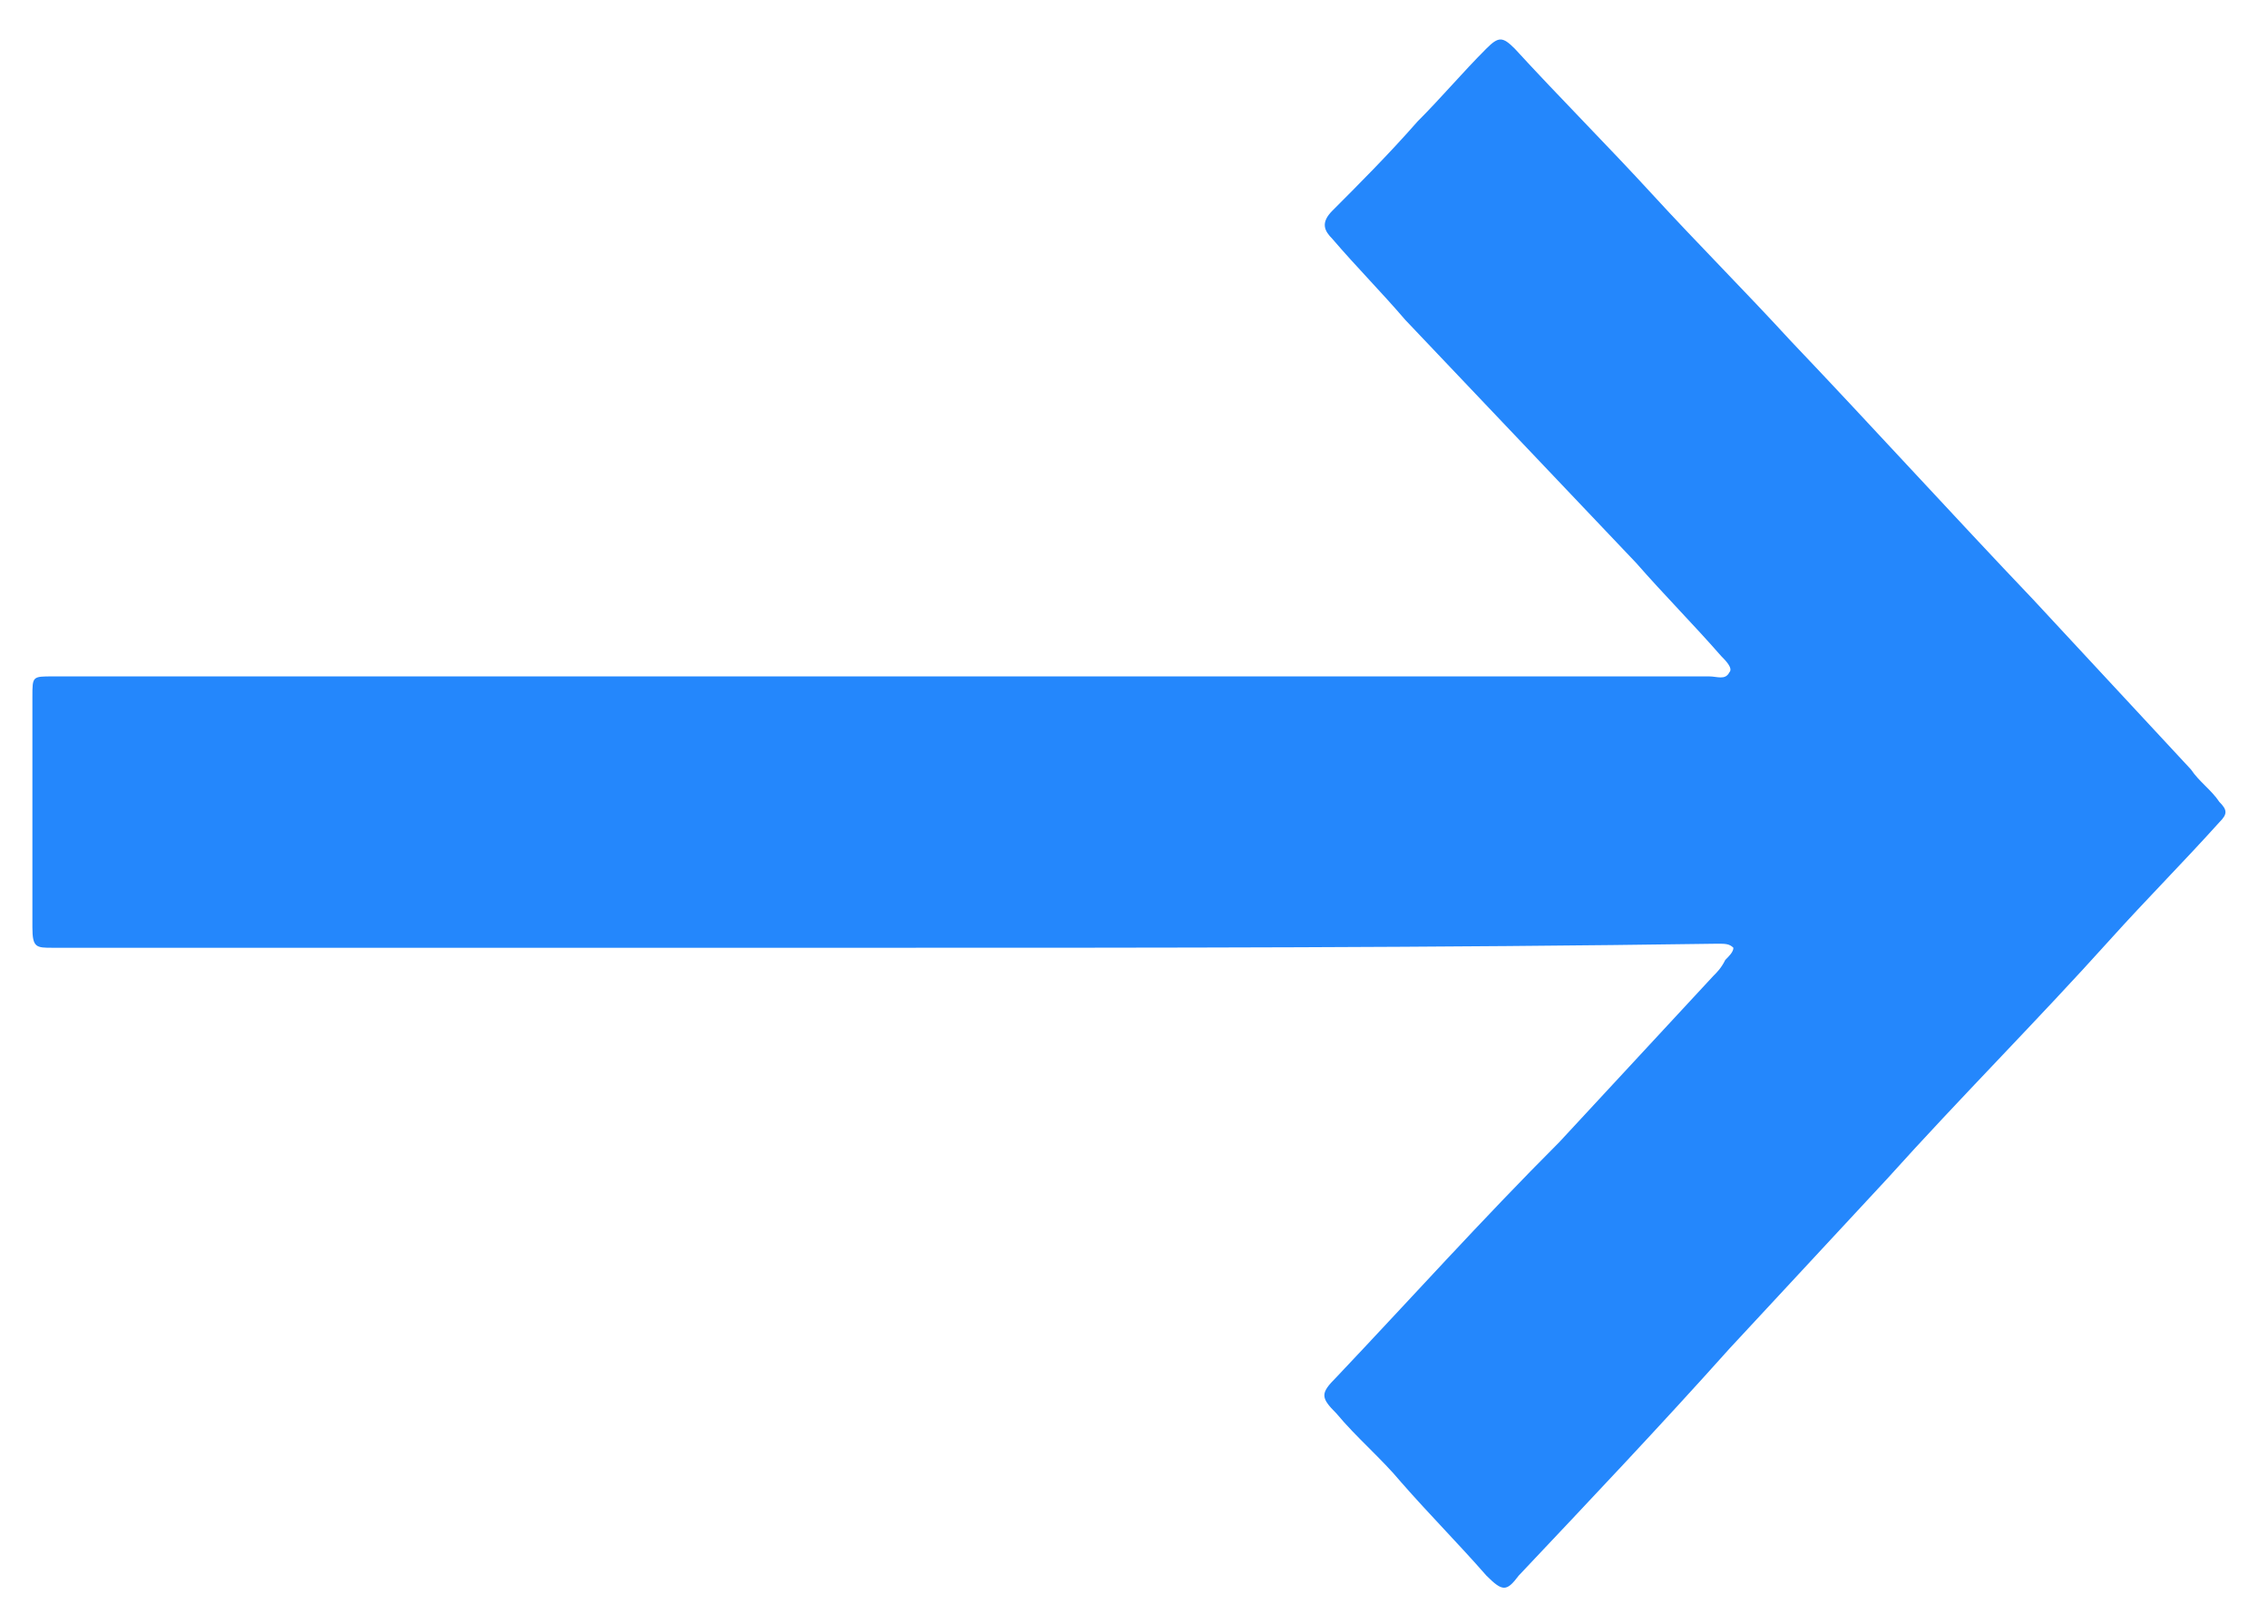
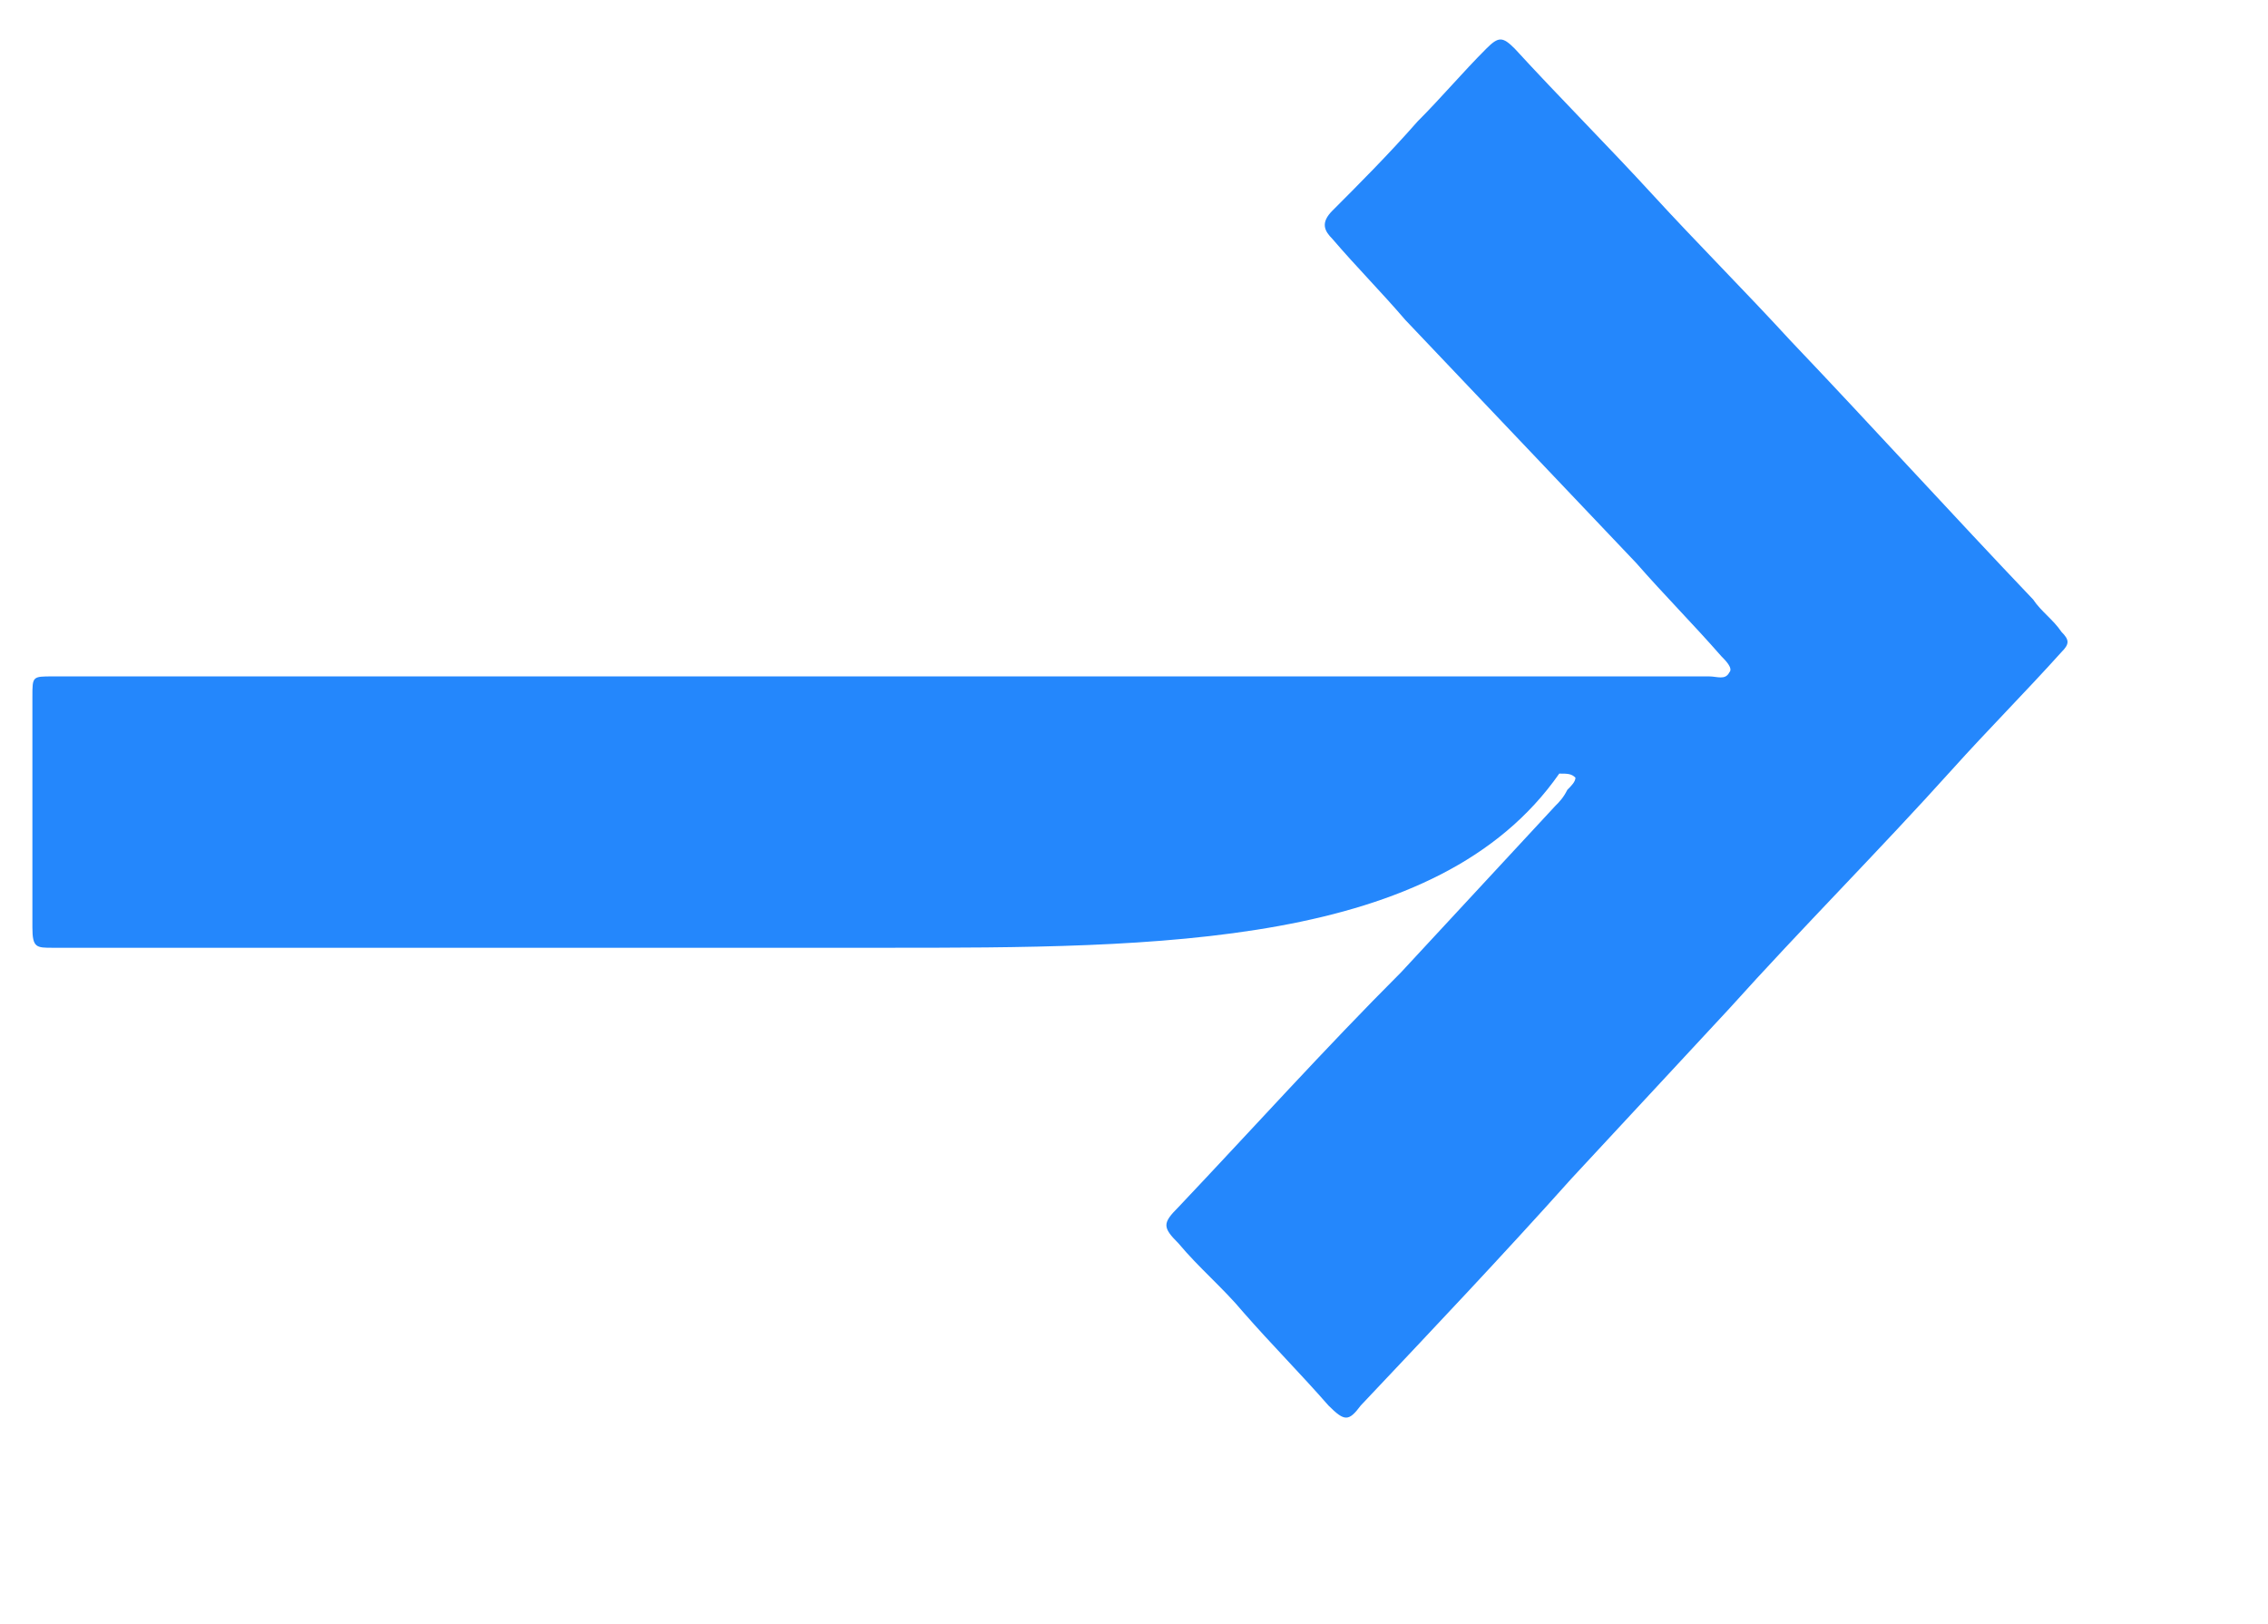
<svg xmlns="http://www.w3.org/2000/svg" version="1.1" id="Layer_1" x="0px" y="0px" viewBox="0 0 56 40.1" style="enable-background:new 0 0 56 40.1;" xml:space="preserve">
  <style type="text/css">
	.st0{fill:#2487FC;}
</style>
-   <path class="st0" d="M21.8,23.4c-6.7,0-13.5,0-20.2,0c-0.1,0-0.2,0-0.3,0c-0.4,0-0.5,0-0.5-0.5c0-0.7,0-1.3,0-2c0-1.2,0-2.4,0-3.7  c0-0.5,0-0.5,0.5-0.5c5.7,0,11.3,0,17,0c8,0,16,0,23.9,0c0.2,0,0.4,0.1,0.5-0.1c0.1-0.1-0.1-0.3-0.2-0.4c-0.7-0.8-1.4-1.5-2.1-2.3  c-1.9-2-3.8-4-5.7-6c-0.6-0.7-1.2-1.3-1.8-2c-0.2-0.2-0.3-0.4,0-0.7C33.5,4.6,34.3,3.8,35,3c0.6-0.6,1.1-1.2,1.7-1.8  c0.3-0.3,0.4-0.3,0.7,0c1.1,1.2,2.3,2.4,3.4,3.6c1.1,1.2,2.3,2.4,3.4,3.6c2,2.1,4,4.3,6,6.4c1.3,1.4,2.6,2.8,3.9,4.2  c0.2,0.3,0.5,0.5,0.7,0.8c0.2,0.2,0.2,0.3,0,0.5c-0.9,1-1.8,1.9-2.7,2.9c-1.8,2-3.7,3.9-5.5,5.9c-1.3,1.4-2.6,2.8-3.9,4.2  c-1.7,1.9-3.5,3.8-5.2,5.6c-0.3,0.4-0.4,0.4-0.8,0c-0.7-0.8-1.4-1.5-2.1-2.3c-0.5-0.6-1.1-1.1-1.6-1.7c-0.4-0.4-0.4-0.5,0-0.9  c1.8-1.9,3.6-3.9,5.5-5.8c1.3-1.4,2.5-2.7,3.8-4.1c0.1-0.1,0.2-0.2,0.3-0.4c0.1-0.1,0.2-0.2,0.2-0.3c-0.1-0.1-0.2-0.1-0.4-0.1  C35.5,23.4,28.6,23.4,21.8,23.4z" />
+   <path class="st0" d="M21.8,23.4c-6.7,0-13.5,0-20.2,0c-0.1,0-0.2,0-0.3,0c-0.4,0-0.5,0-0.5-0.5c0-0.7,0-1.3,0-2c0-1.2,0-2.4,0-3.7  c0-0.5,0-0.5,0.5-0.5c5.7,0,11.3,0,17,0c8,0,16,0,23.9,0c0.2,0,0.4,0.1,0.5-0.1c0.1-0.1-0.1-0.3-0.2-0.4c-0.7-0.8-1.4-1.5-2.1-2.3  c-1.9-2-3.8-4-5.7-6c-0.6-0.7-1.2-1.3-1.8-2c-0.2-0.2-0.3-0.4,0-0.7C33.5,4.6,34.3,3.8,35,3c0.6-0.6,1.1-1.2,1.7-1.8  c0.3-0.3,0.4-0.3,0.7,0c1.1,1.2,2.3,2.4,3.4,3.6c1.1,1.2,2.3,2.4,3.4,3.6c2,2.1,4,4.3,6,6.4c0.2,0.3,0.5,0.5,0.7,0.8c0.2,0.2,0.2,0.3,0,0.5c-0.9,1-1.8,1.9-2.7,2.9c-1.8,2-3.7,3.9-5.5,5.9c-1.3,1.4-2.6,2.8-3.9,4.2  c-1.7,1.9-3.5,3.8-5.2,5.6c-0.3,0.4-0.4,0.4-0.8,0c-0.7-0.8-1.4-1.5-2.1-2.3c-0.5-0.6-1.1-1.1-1.6-1.7c-0.4-0.4-0.4-0.5,0-0.9  c1.8-1.9,3.6-3.9,5.5-5.8c1.3-1.4,2.5-2.7,3.8-4.1c0.1-0.1,0.2-0.2,0.3-0.4c0.1-0.1,0.2-0.2,0.2-0.3c-0.1-0.1-0.2-0.1-0.4-0.1  C35.5,23.4,28.6,23.4,21.8,23.4z" />
</svg>